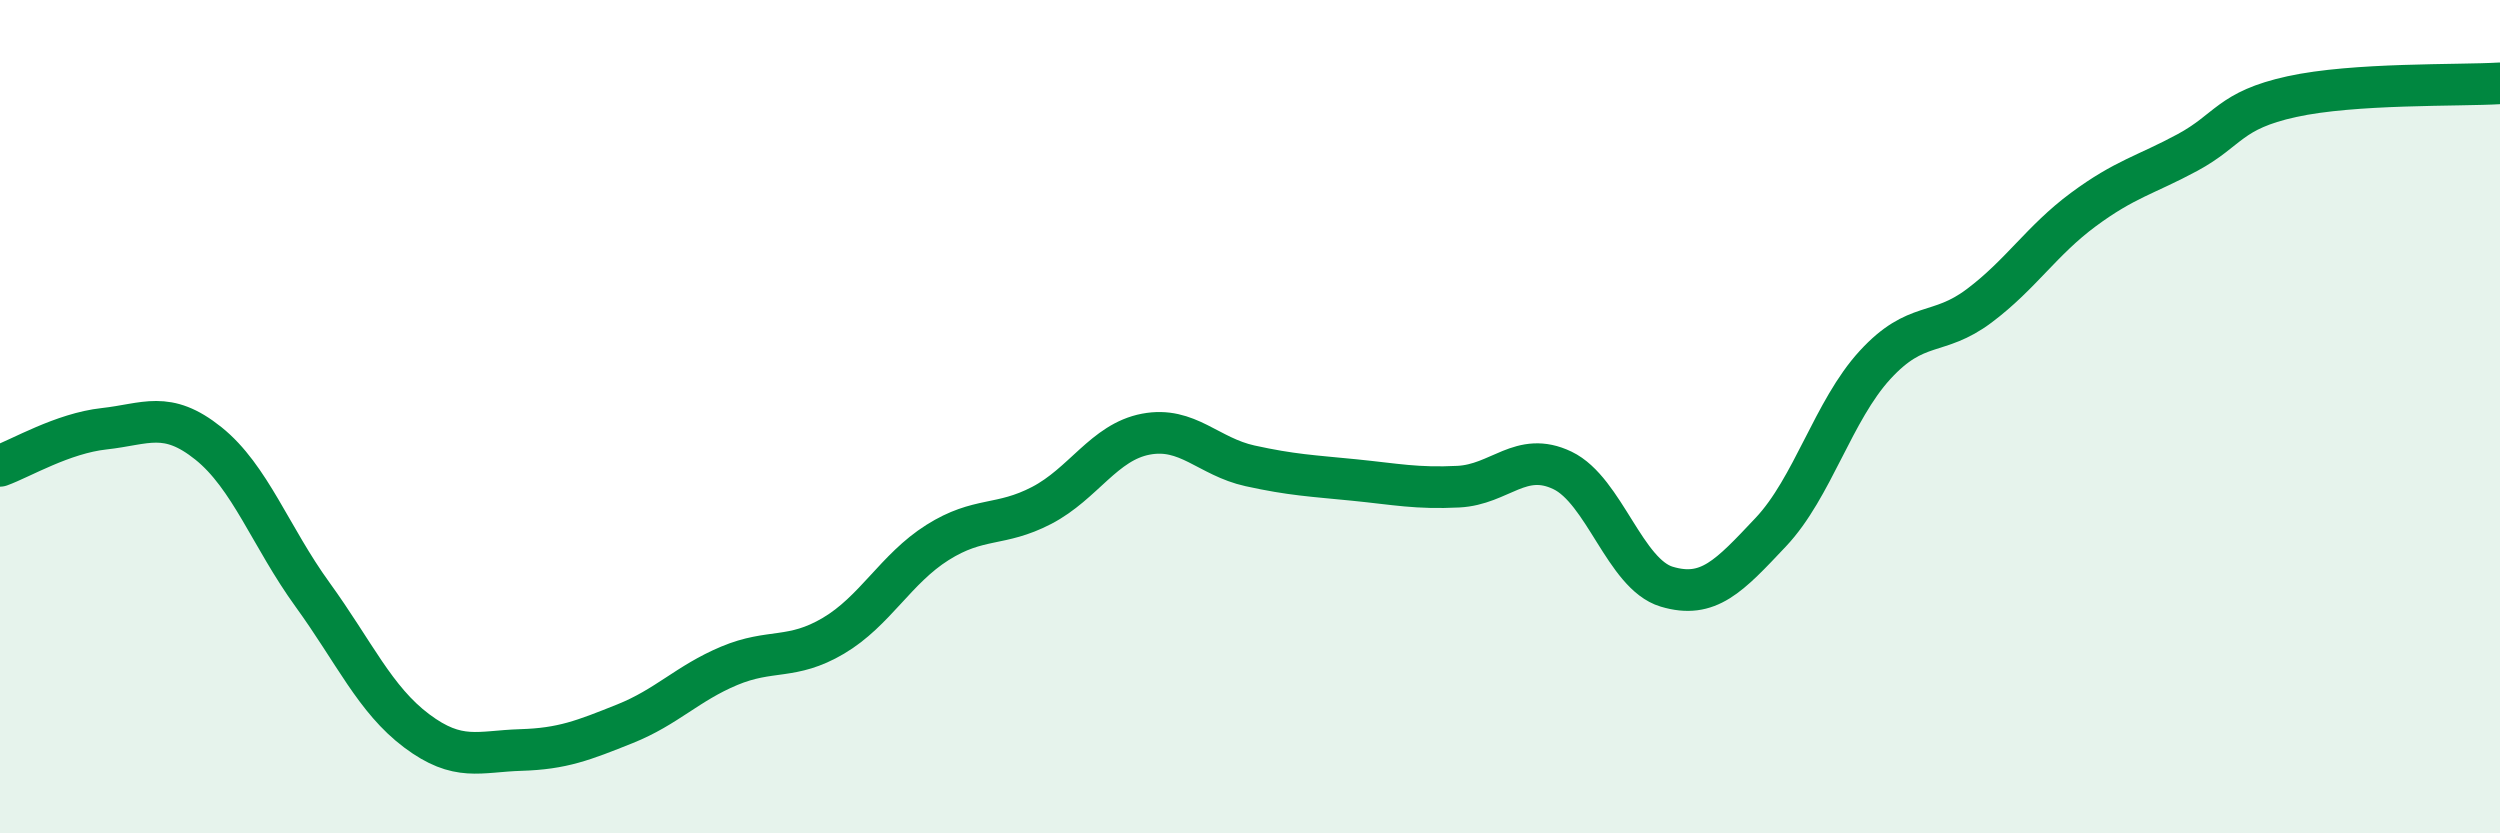
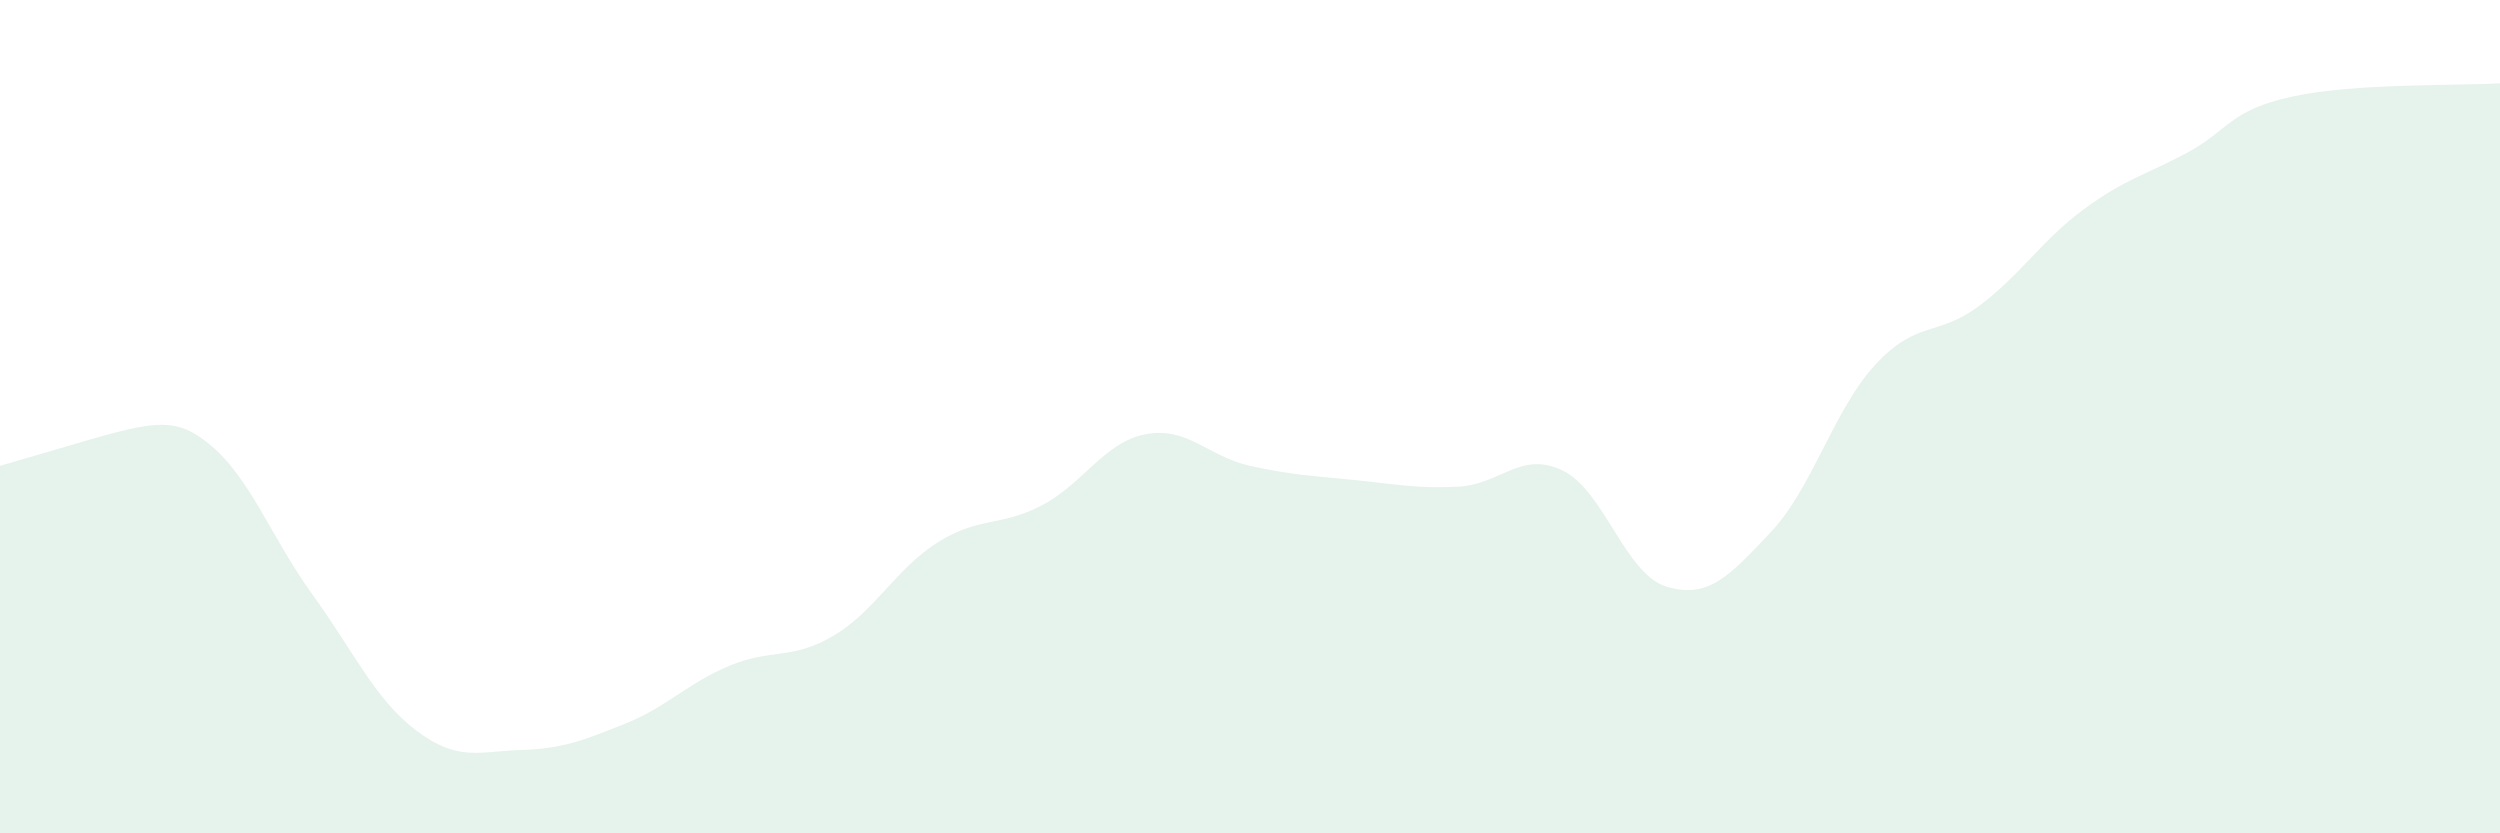
<svg xmlns="http://www.w3.org/2000/svg" width="60" height="20" viewBox="0 0 60 20">
-   <path d="M 0,11.18 C 0.5,11 1.5,10.4 2.5,10.29 C 3.5,10.18 4,9.84 5,10.64 C 6,11.44 6.5,12.89 7.5,14.27 C 8.5,15.65 9,16.79 10,17.54 C 11,18.29 11.5,18.03 12.5,18 C 13.5,17.97 14,17.77 15,17.37 C 16,16.97 16.5,16.4 17.5,15.98 C 18.5,15.56 19,15.85 20,15.26 C 21,14.67 21.5,13.65 22.5,13.02 C 23.5,12.39 24,12.65 25,12.13 C 26,11.61 26.5,10.61 27.5,10.42 C 28.5,10.23 29,10.96 30,11.18 C 31,11.4 31.5,11.42 32.5,11.52 C 33.5,11.62 34,11.73 35,11.68 C 36,11.63 36.5,10.81 37.5,11.29 C 38.5,11.77 39,13.78 40,14.08 C 41,14.38 41.5,13.83 42.5,12.77 C 43.5,11.71 44,9.85 45,8.76 C 46,7.67 46.5,8.09 47.5,7.34 C 48.5,6.59 49,5.77 50,5.03 C 51,4.29 51.5,4.2 52.5,3.66 C 53.5,3.12 53.5,2.65 55,2.32 C 56.5,1.99 59,2.06 60,2L60 20L0 20Z" fill="#008740" opacity="0.1" stroke-linecap="round" stroke-linejoin="round" />
-   <path d="M 0,11.18 C 0.5,11 1.5,10.4 2.5,10.29 C 3.5,10.18 4,9.84 5,10.64 C 6,11.44 6.5,12.89 7.5,14.27 C 8.5,15.65 9,16.79 10,17.54 C 11,18.29 11.5,18.03 12.5,18 C 13.5,17.97 14,17.77 15,17.37 C 16,16.97 16.5,16.4 17.5,15.98 C 18.5,15.56 19,15.85 20,15.26 C 21,14.67 21.5,13.65 22.5,13.02 C 23.5,12.39 24,12.65 25,12.13 C 26,11.61 26.5,10.61 27.5,10.42 C 28.5,10.23 29,10.96 30,11.18 C 31,11.4 31.5,11.42 32.5,11.52 C 33.5,11.62 34,11.73 35,11.68 C 36,11.63 36.5,10.81 37.5,11.29 C 38.5,11.77 39,13.78 40,14.08 C 41,14.38 41.5,13.83 42.5,12.77 C 43.5,11.71 44,9.85 45,8.76 C 46,7.67 46.5,8.09 47.5,7.34 C 48.5,6.59 49,5.77 50,5.03 C 51,4.29 51.5,4.2 52.5,3.66 C 53.5,3.12 53.5,2.65 55,2.32 C 56.5,1.99 59,2.06 60,2" stroke="#008740" stroke-width="1" fill="none" stroke-linecap="round" stroke-linejoin="round" />
+   <path d="M 0,11.18 C 3.5,10.18 4,9.84 5,10.64 C 6,11.44 6.5,12.89 7.5,14.27 C 8.5,15.65 9,16.79 10,17.54 C 11,18.29 11.5,18.03 12.5,18 C 13.5,17.97 14,17.77 15,17.37 C 16,16.97 16.5,16.4 17.5,15.98 C 18.5,15.56 19,15.85 20,15.26 C 21,14.67 21.5,13.65 22.5,13.02 C 23.5,12.39 24,12.65 25,12.13 C 26,11.61 26.5,10.61 27.5,10.42 C 28.5,10.23 29,10.96 30,11.18 C 31,11.4 31.5,11.42 32.5,11.52 C 33.5,11.62 34,11.73 35,11.68 C 36,11.63 36.5,10.81 37.5,11.29 C 38.5,11.77 39,13.78 40,14.08 C 41,14.38 41.5,13.83 42.5,12.77 C 43.5,11.71 44,9.85 45,8.76 C 46,7.67 46.5,8.09 47.5,7.34 C 48.5,6.59 49,5.77 50,5.03 C 51,4.29 51.5,4.2 52.5,3.66 C 53.5,3.12 53.5,2.65 55,2.32 C 56.5,1.99 59,2.06 60,2L60 20L0 20Z" fill="#008740" opacity="0.1" stroke-linecap="round" stroke-linejoin="round" />
</svg>